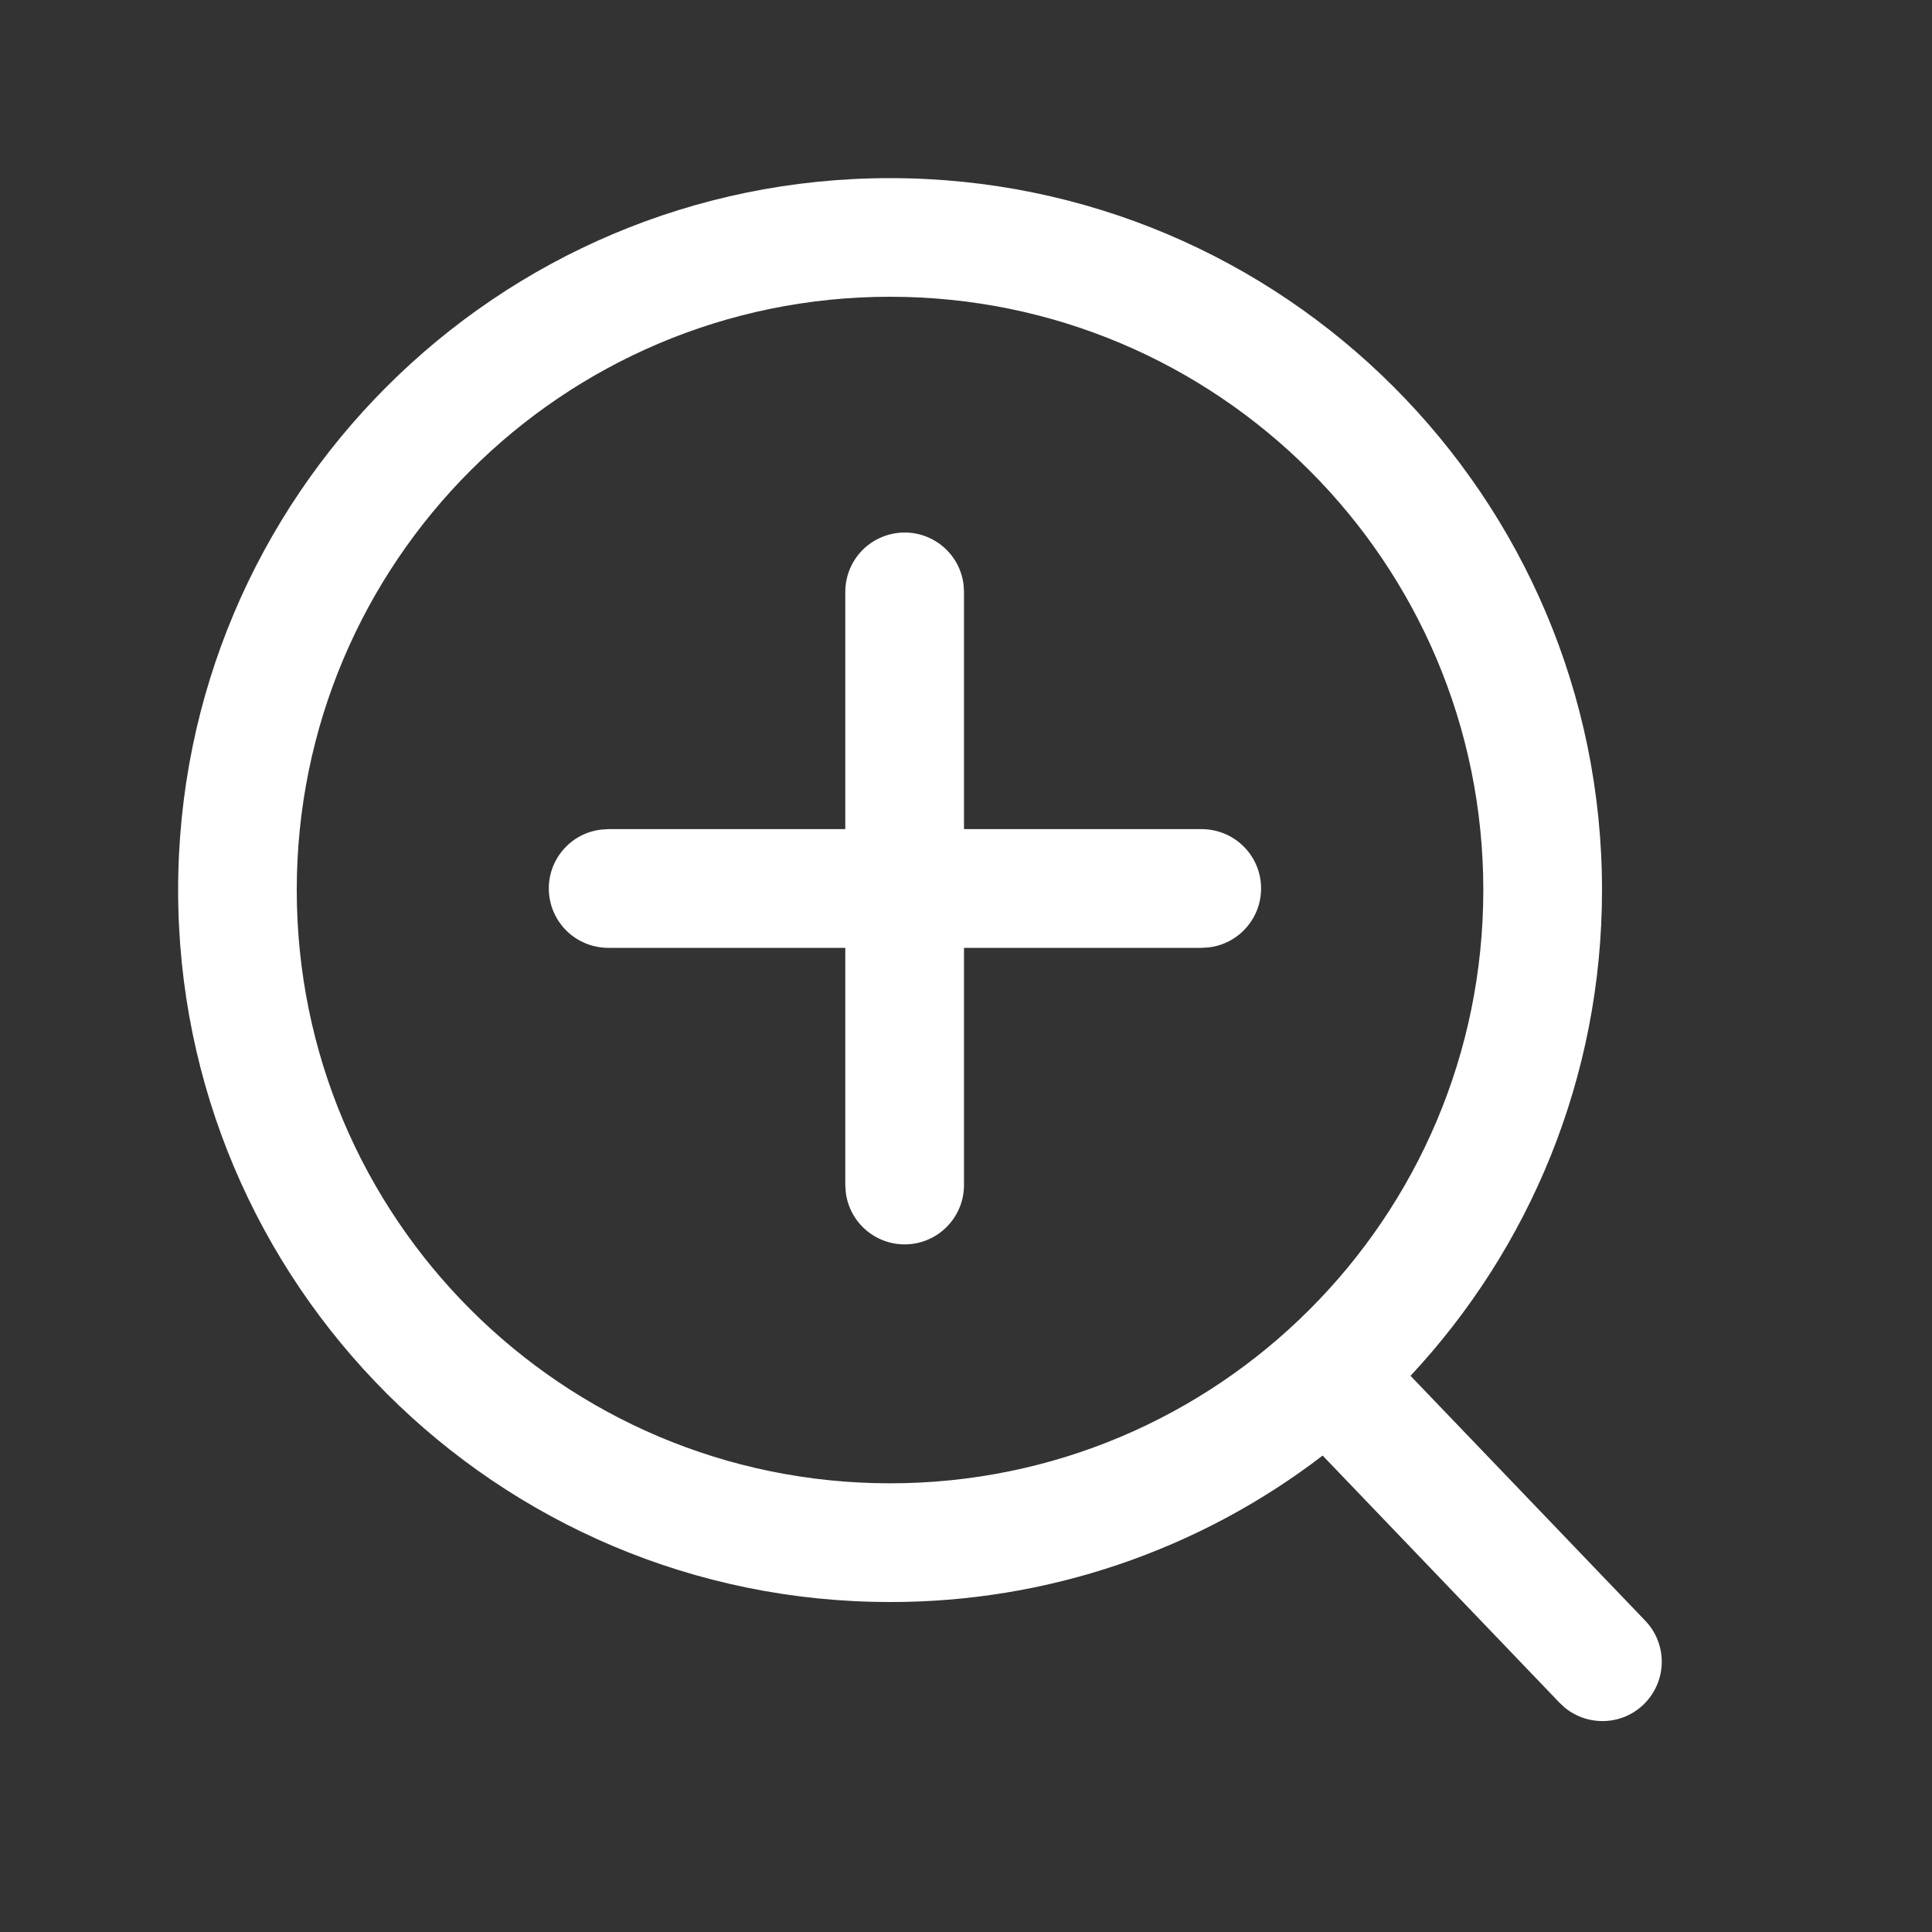
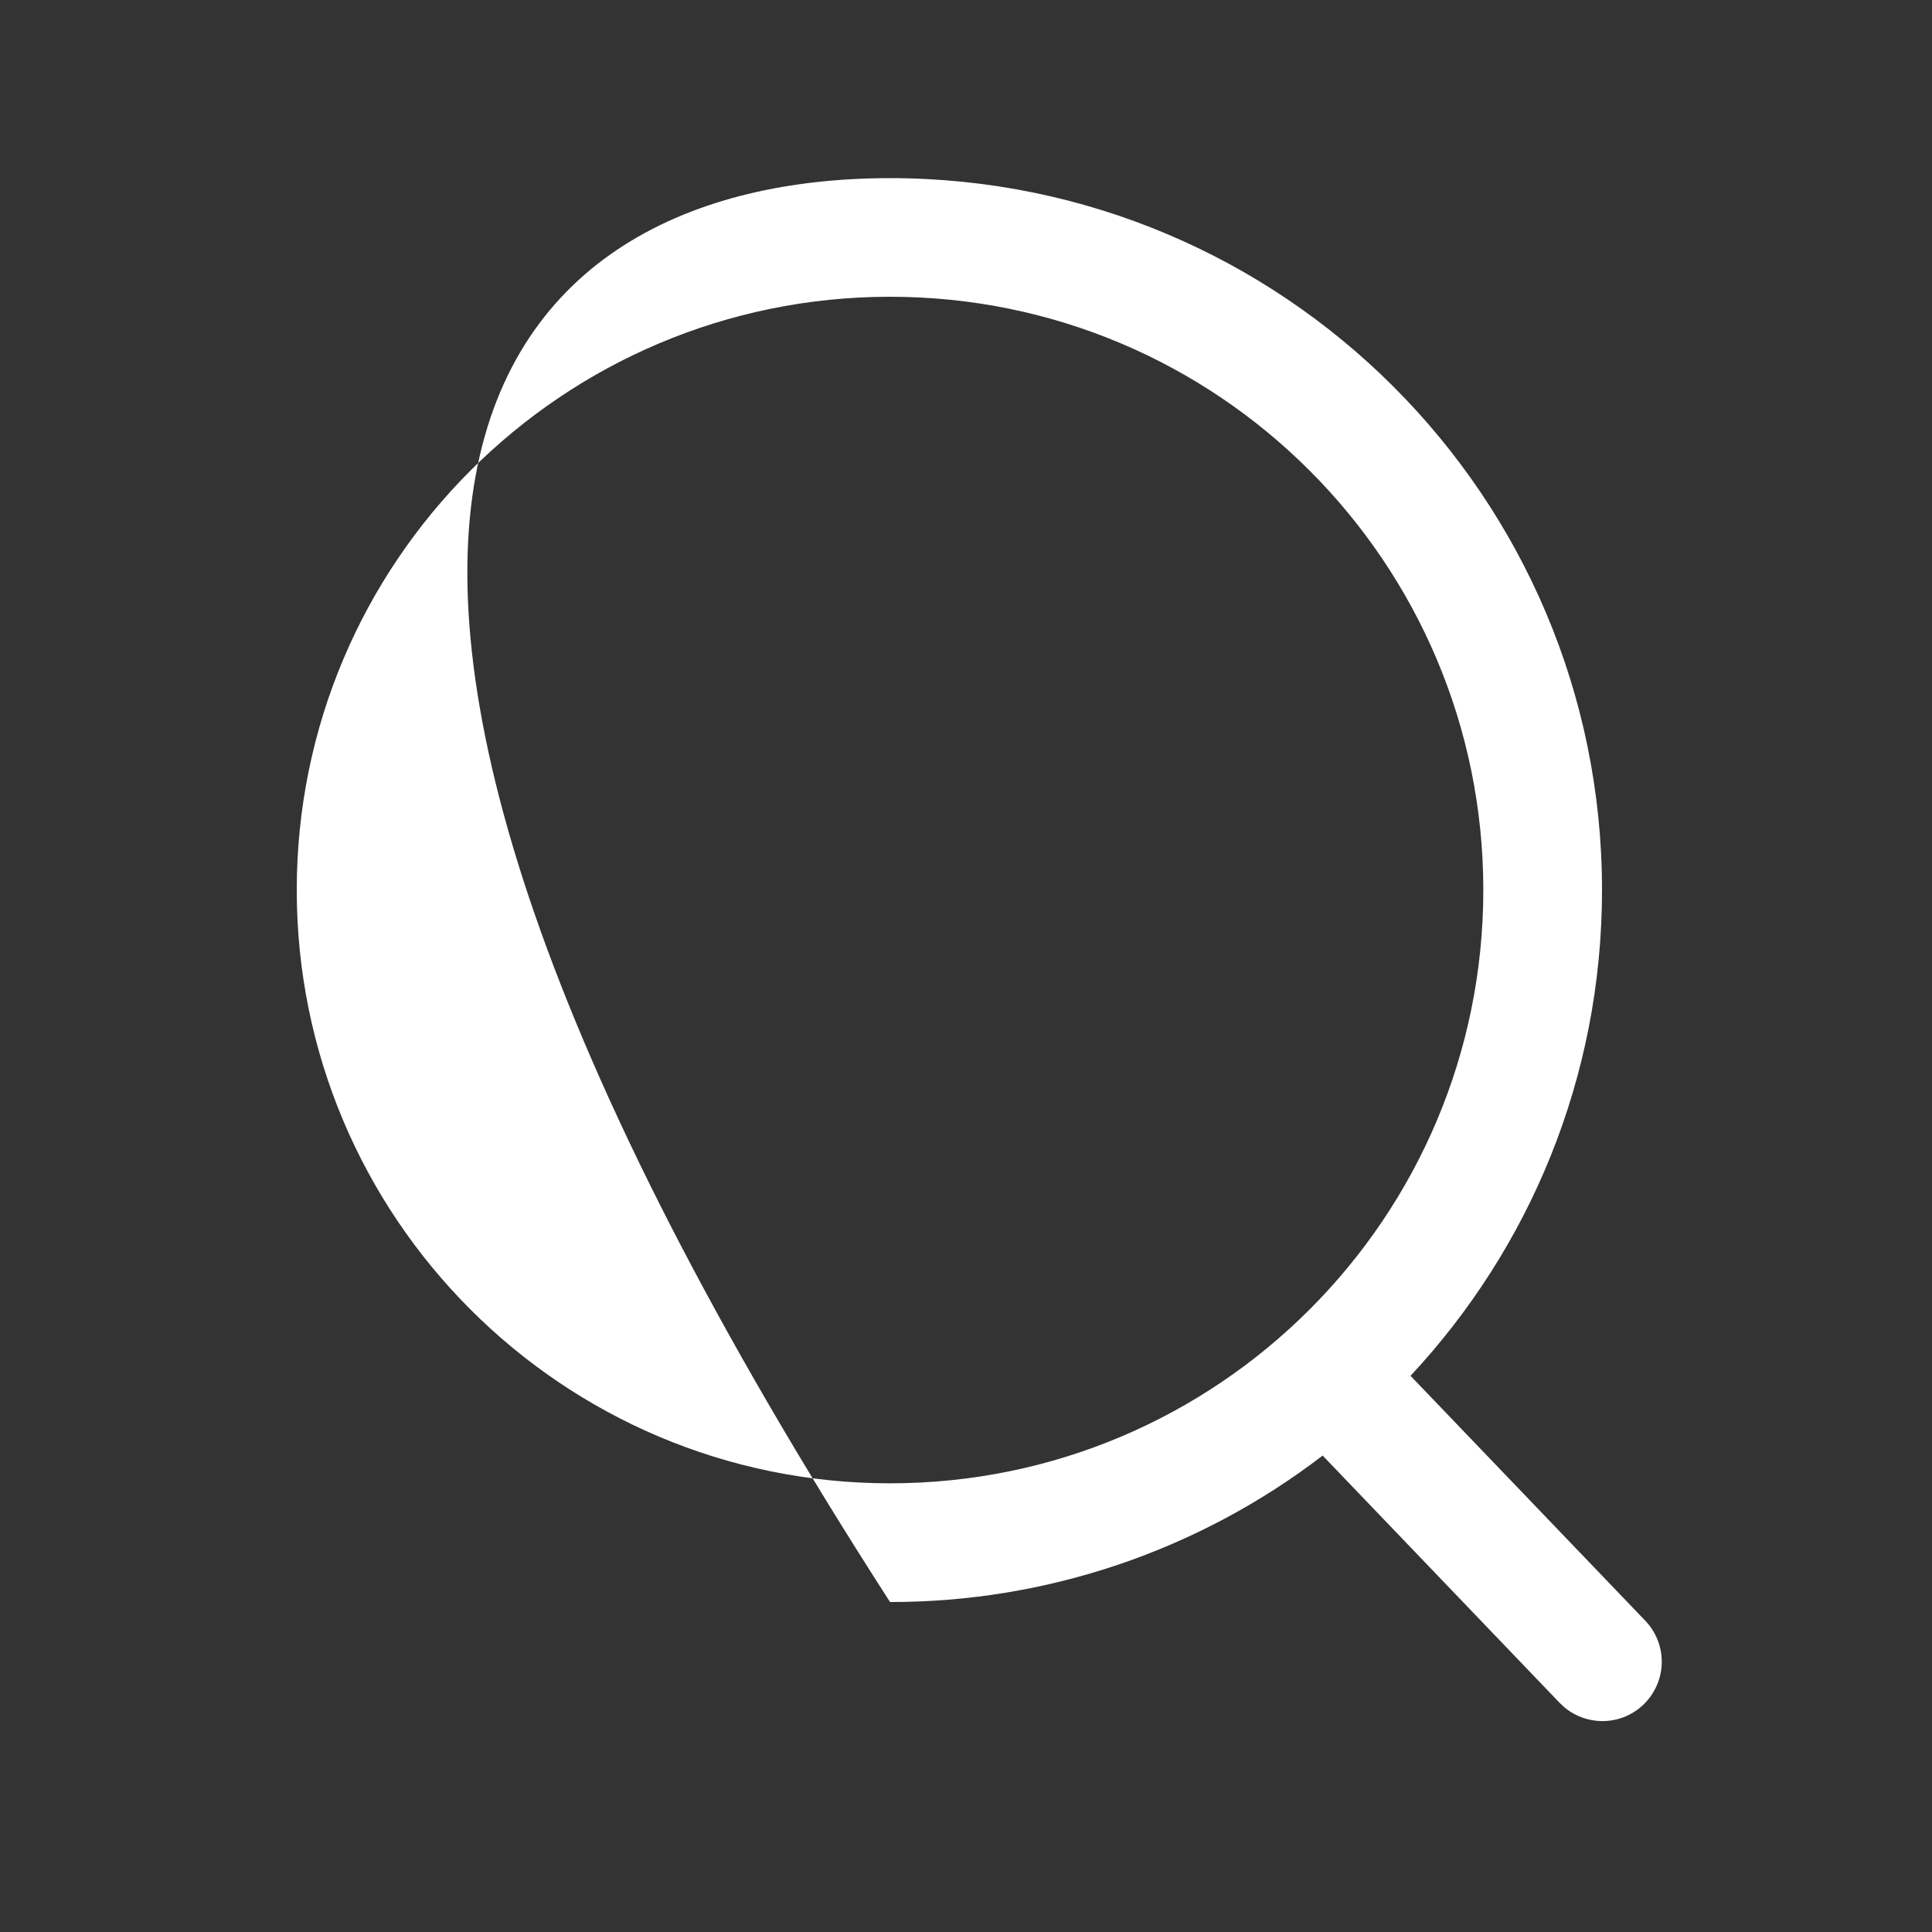
<svg xmlns="http://www.w3.org/2000/svg" width="25" height="25" viewBox="0 0 25 25" fill="none">
  <rect x="0" y="0" width="25" height="25" fill="#333333" stroke="none" />
-   <path d="M11.517 2.305C16.605 2.305 20.73 6.43 20.73 11.517C20.73 13.947 19.789 16.157 18.252 17.803L21.284 20.966C21.422 21.107 21.5 21.295 21.503 21.491C21.506 21.688 21.433 21.878 21.3 22.023C21.167 22.168 20.984 22.256 20.788 22.269C20.591 22.282 20.398 22.22 20.246 22.095L20.176 22.029L17.115 18.835C15.509 20.067 13.541 20.733 11.517 20.73C6.43 20.73 2.305 16.605 2.305 11.517C2.305 6.43 6.43 2.305 11.517 2.305ZM11.517 3.84C7.277 3.84 3.84 7.277 3.84 11.517C3.84 15.757 7.277 19.194 11.517 19.194C15.757 19.194 19.194 15.757 19.194 11.517C19.194 7.277 15.757 3.84 11.517 3.84Z" fill="white" />
-   <path d="M11.706 6.891C11.895 6.89 12.076 6.96 12.217 7.085C12.358 7.21 12.447 7.382 12.469 7.569L12.474 7.658V10.729H15.545C15.742 10.728 15.932 10.802 16.075 10.936C16.219 11.071 16.306 11.255 16.317 11.452C16.329 11.649 16.264 11.842 16.137 11.992C16.01 12.143 15.83 12.239 15.635 12.26L15.545 12.265H12.474V15.335C12.474 15.531 12.399 15.719 12.264 15.862C12.13 16.004 11.947 16.09 11.751 16.101C11.556 16.113 11.364 16.049 11.213 15.923C11.063 15.798 10.967 15.62 10.944 15.425L10.938 15.335V12.265H7.868C7.672 12.264 7.484 12.189 7.342 12.055C7.2 11.92 7.114 11.737 7.103 11.541C7.091 11.346 7.155 11.154 7.281 11.004C7.406 10.854 7.584 10.758 7.779 10.735L7.868 10.729H10.938V7.658C10.938 7.455 11.019 7.259 11.163 7.115C11.307 6.972 11.503 6.891 11.706 6.891Z" fill="white" />
+   <path d="M11.517 2.305C16.605 2.305 20.73 6.43 20.73 11.517C20.73 13.947 19.789 16.157 18.252 17.803L21.284 20.966C21.422 21.107 21.5 21.295 21.503 21.491C21.506 21.688 21.433 21.878 21.3 22.023C21.167 22.168 20.984 22.256 20.788 22.269C20.591 22.282 20.398 22.22 20.246 22.095L20.176 22.029L17.115 18.835C15.509 20.067 13.541 20.733 11.517 20.73C2.305 6.43 6.43 2.305 11.517 2.305ZM11.517 3.84C7.277 3.84 3.84 7.277 3.84 11.517C3.84 15.757 7.277 19.194 11.517 19.194C15.757 19.194 19.194 15.757 19.194 11.517C19.194 7.277 15.757 3.84 11.517 3.84Z" fill="white" />
</svg>